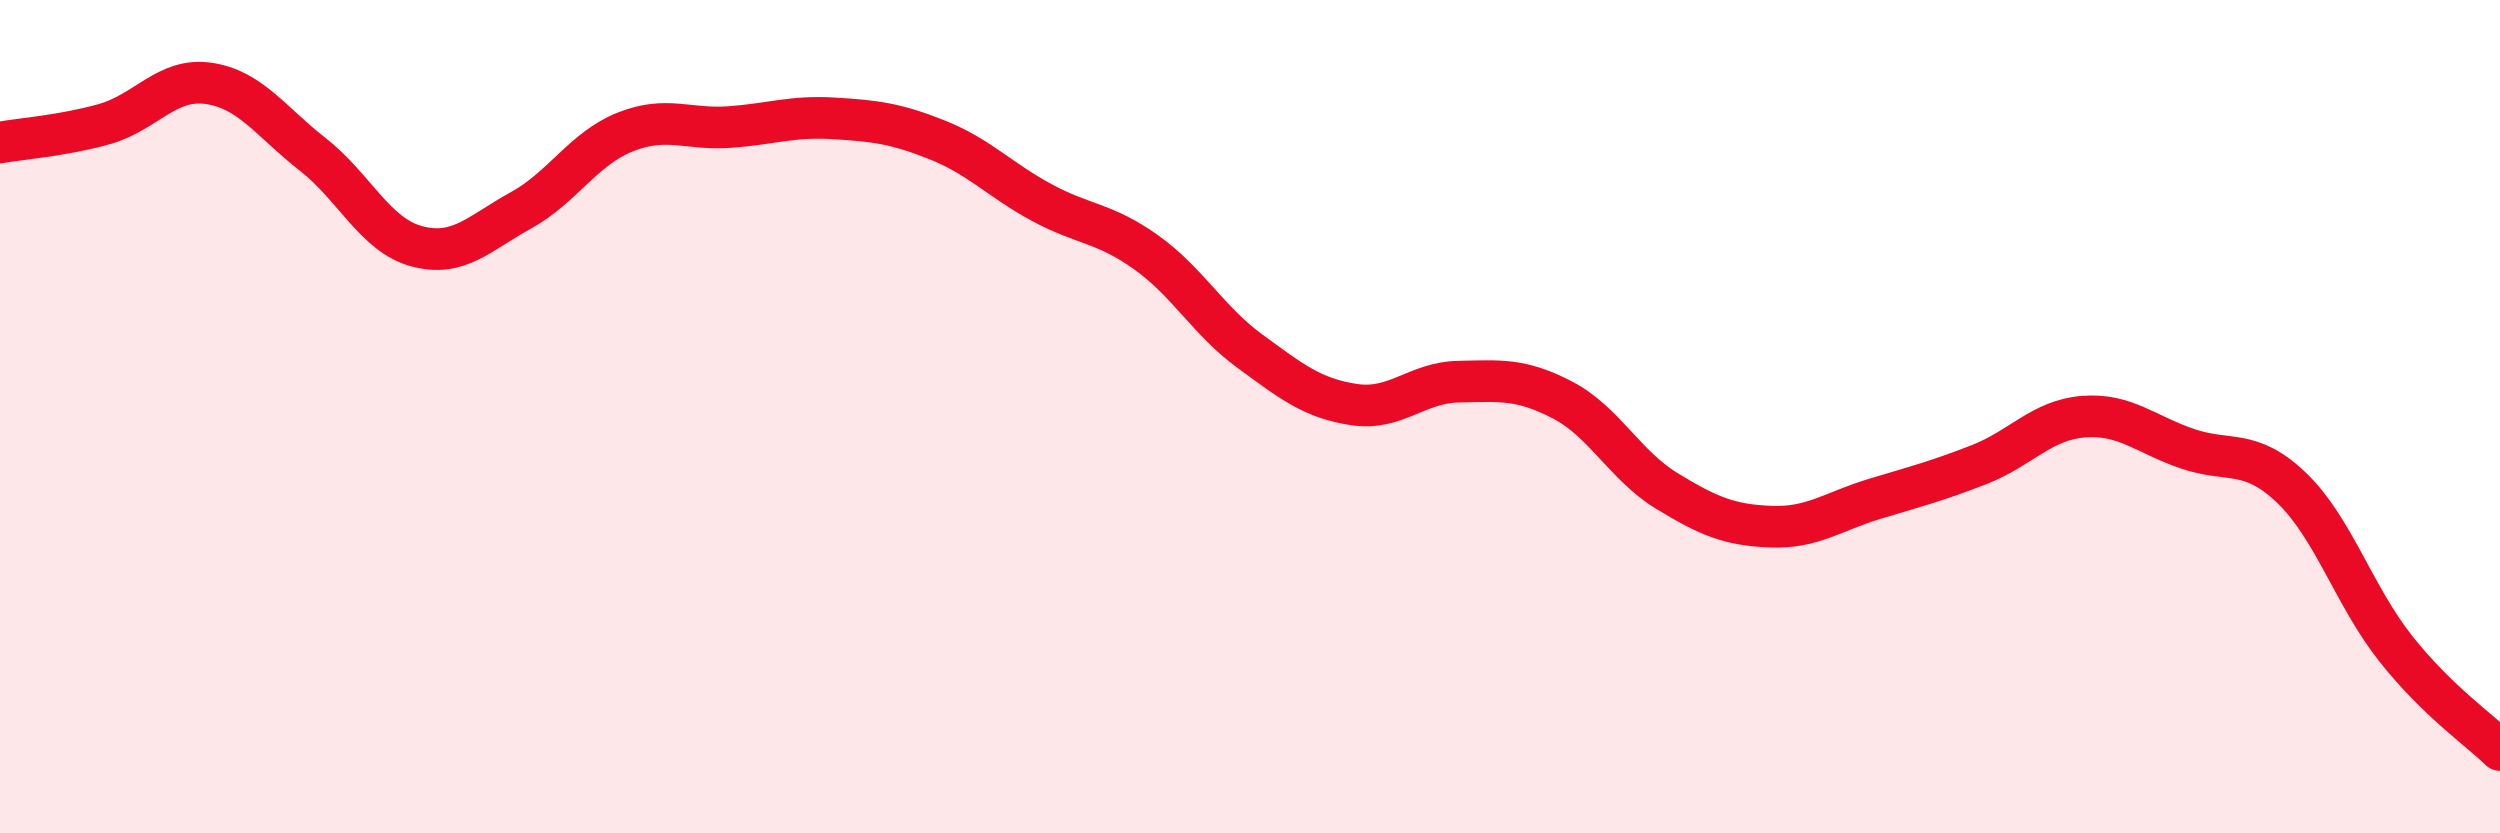
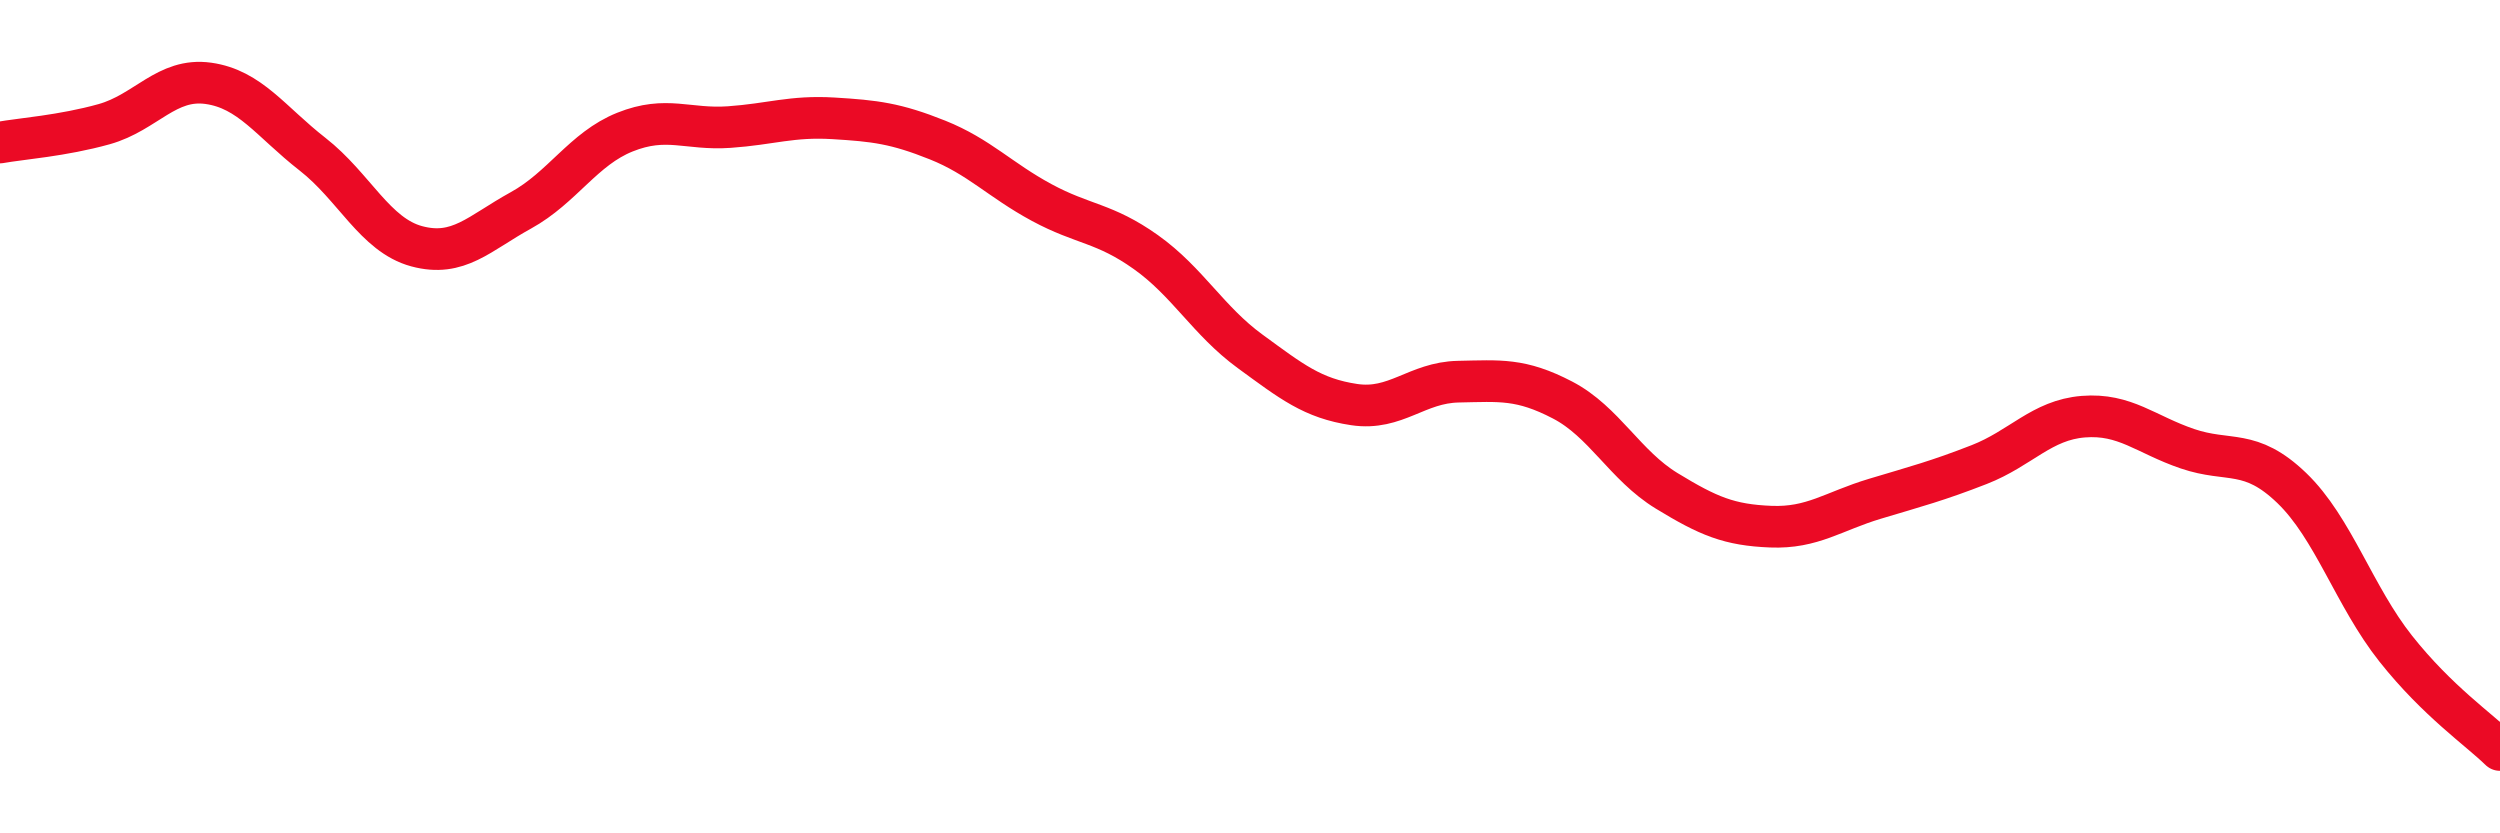
<svg xmlns="http://www.w3.org/2000/svg" width="60" height="20" viewBox="0 0 60 20">
-   <path d="M 0,3.42 C 0.5,3.33 1.5,3.26 2.5,2.98 C 3.5,2.7 4,1.86 5,2 C 6,2.14 6.5,2.92 7.5,3.7 C 8.5,4.48 9,5.64 10,5.91 C 11,6.18 11.5,5.6 12.5,5.05 C 13.5,4.5 14,3.57 15,3.17 C 16,2.77 16.5,3.12 17.5,3.05 C 18.5,2.98 19,2.78 20,2.84 C 21,2.9 21.5,2.96 22.5,3.36 C 23.5,3.76 24,4.32 25,4.86 C 26,5.4 26.5,5.34 27.5,6.05 C 28.5,6.76 29,7.7 30,8.43 C 31,9.16 31.5,9.56 32.5,9.71 C 33.5,9.86 34,9.18 35,9.16 C 36,9.14 36.5,9.08 37.5,9.6 C 38.5,10.12 39,11.17 40,11.78 C 41,12.39 41.5,12.6 42.5,12.64 C 43.5,12.68 44,12.27 45,11.97 C 46,11.67 46.5,11.54 47.5,11.15 C 48.5,10.76 49,10.08 50,10 C 51,9.92 51.5,10.43 52.5,10.77 C 53.5,11.11 54,10.75 55,11.71 C 56,12.67 56.5,14.31 57.5,15.57 C 58.5,16.83 59.5,17.51 60,18L60 20L0 20Z" fill="#EB0A25" opacity="0.1" stroke-linecap="round" stroke-linejoin="round" />
  <path d="M 0,3.42 C 0.5,3.33 1.5,3.26 2.5,2.98 C 3.5,2.7 4,1.86 5,2 C 6,2.14 6.5,2.92 7.5,3.7 C 8.5,4.48 9,5.64 10,5.91 C 11,6.18 11.5,5.6 12.5,5.05 C 13.5,4.5 14,3.57 15,3.17 C 16,2.77 16.5,3.12 17.5,3.05 C 18.5,2.98 19,2.78 20,2.84 C 21,2.9 21.5,2.96 22.5,3.36 C 23.5,3.76 24,4.32 25,4.86 C 26,5.4 26.5,5.34 27.5,6.05 C 28.5,6.76 29,7.7 30,8.43 C 31,9.16 31.5,9.56 32.5,9.71 C 33.5,9.86 34,9.18 35,9.16 C 36,9.14 36.5,9.08 37.5,9.6 C 38.5,10.12 39,11.17 40,11.78 C 41,12.39 41.5,12.6 42.5,12.64 C 43.5,12.68 44,12.27 45,11.97 C 46,11.67 46.5,11.54 47.5,11.15 C 48.5,10.76 49,10.08 50,10 C 51,9.92 51.5,10.43 52.5,10.77 C 53.5,11.11 54,10.75 55,11.71 C 56,12.67 56.5,14.31 57.5,15.57 C 58.5,16.83 59.5,17.51 60,18" stroke="#EB0A25" stroke-width="1" fill="none" stroke-linecap="round" stroke-linejoin="round" />
</svg>